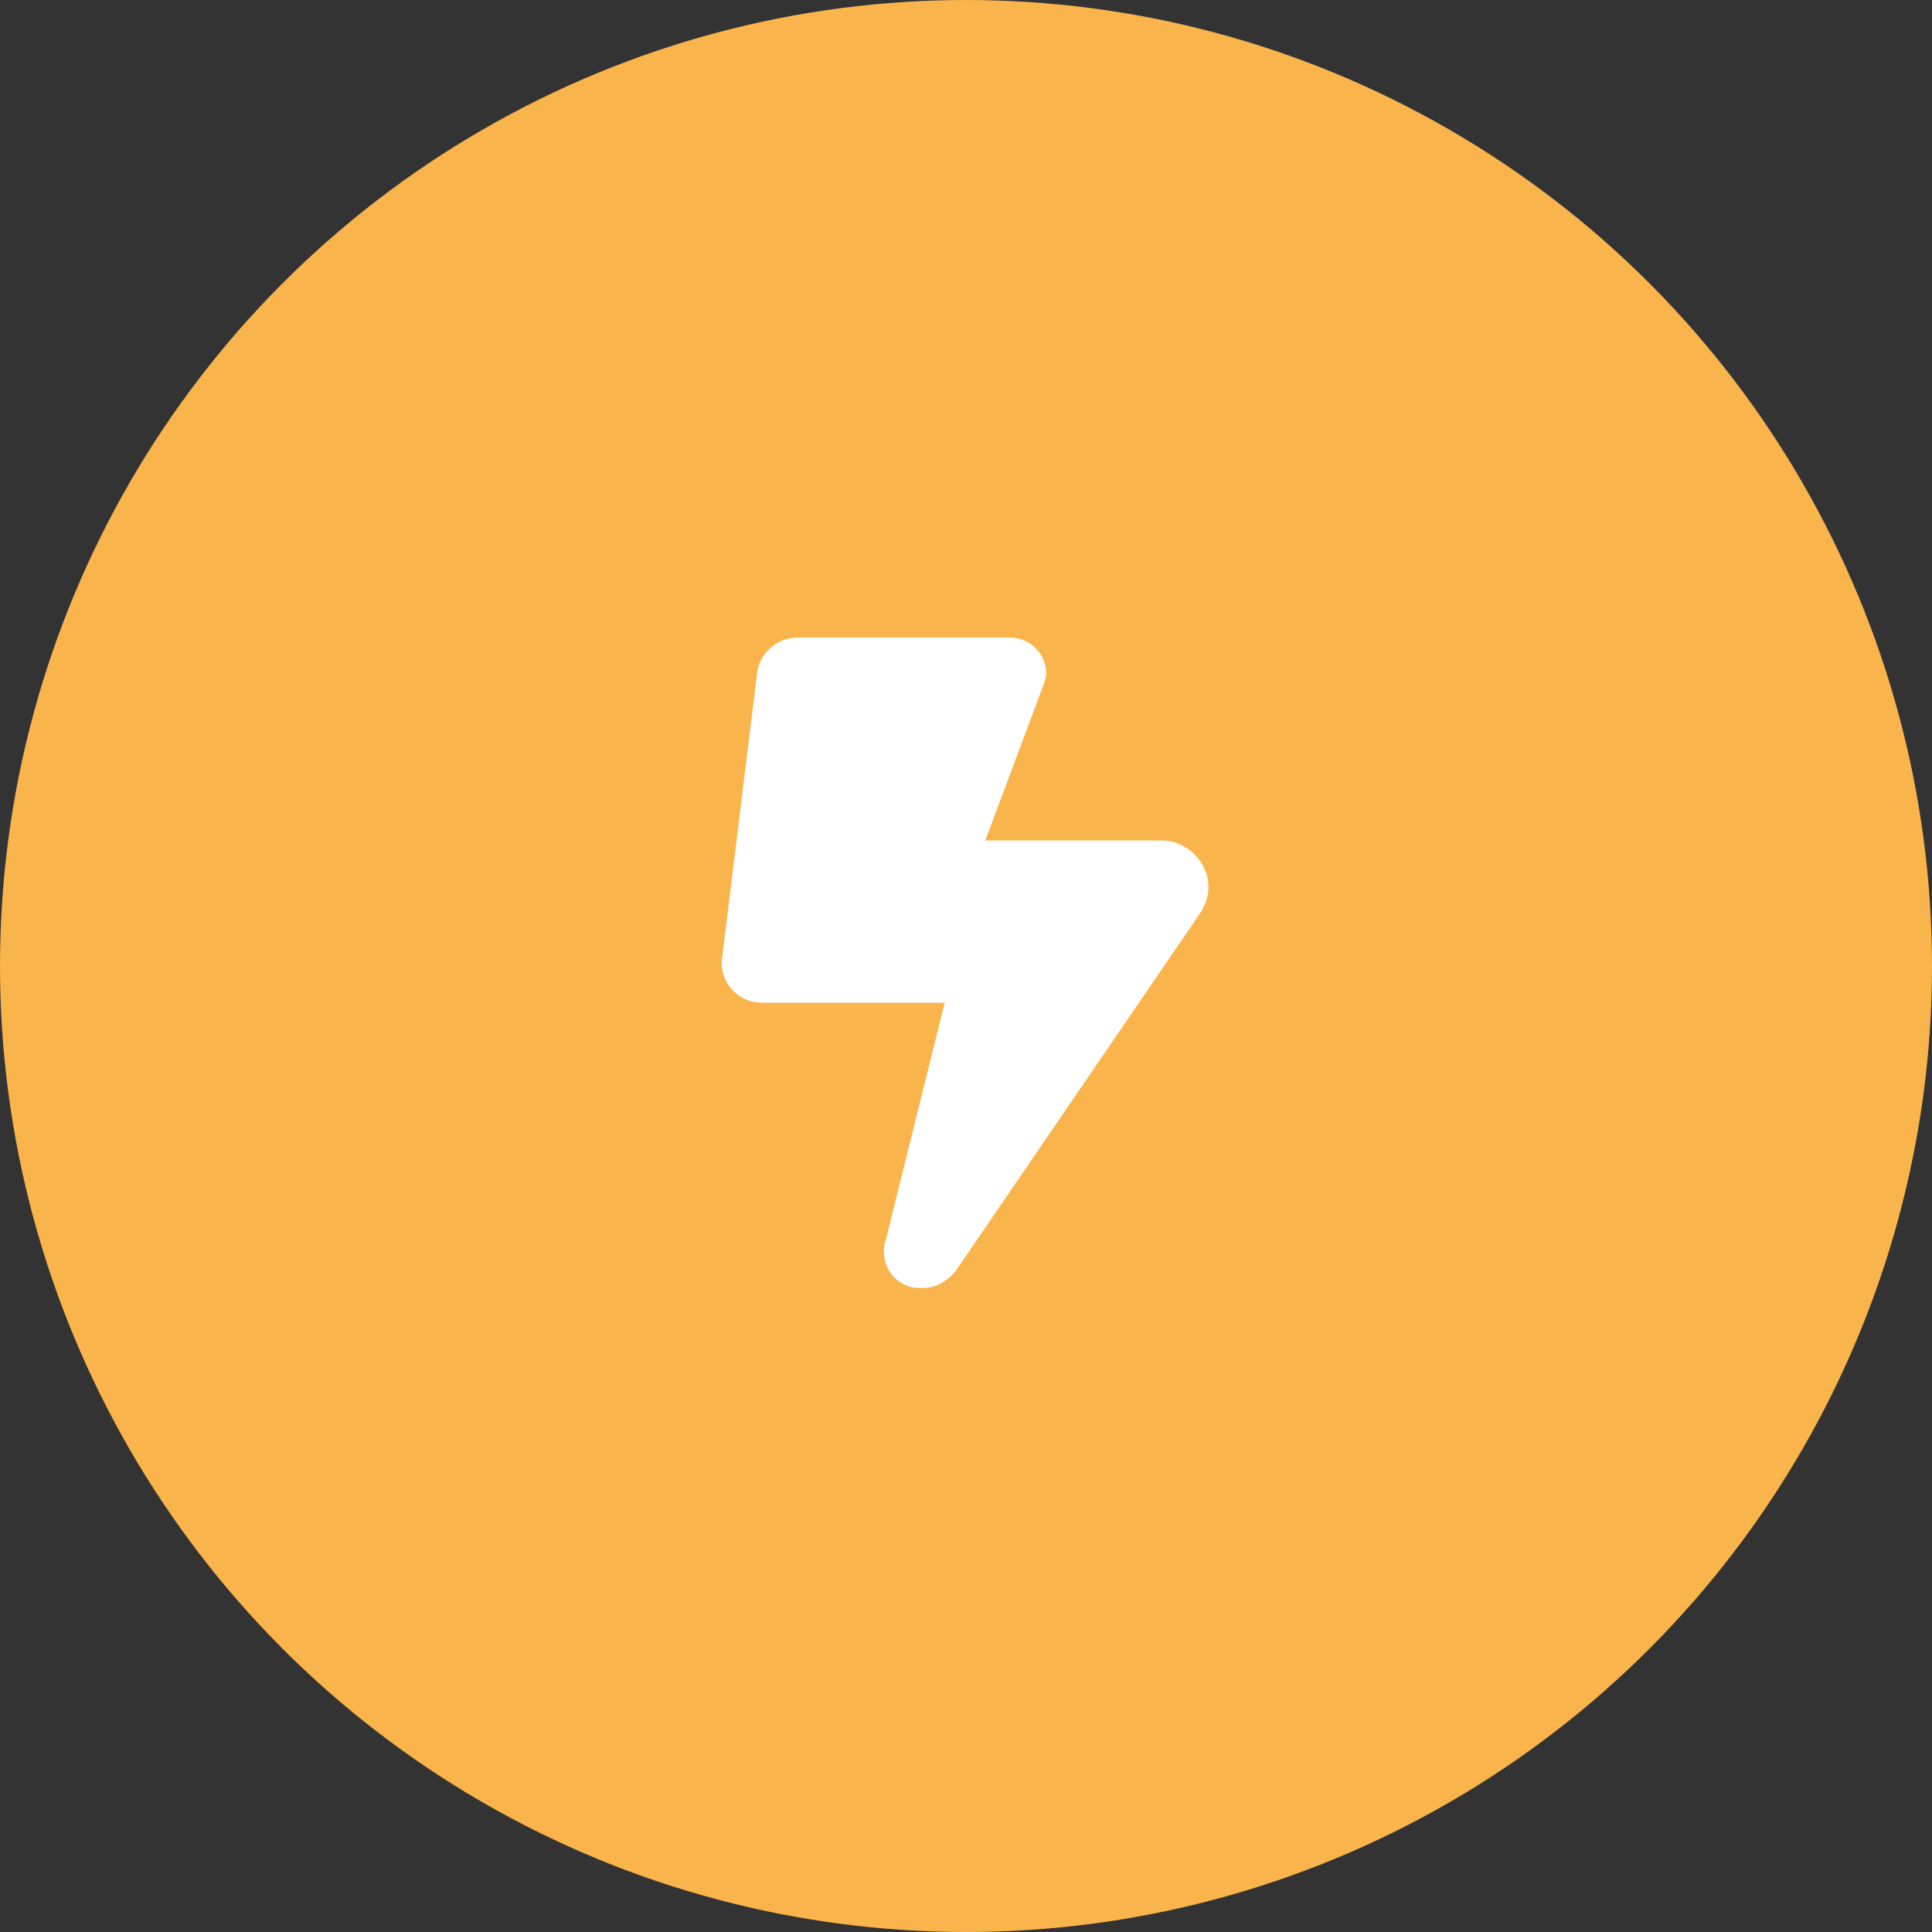
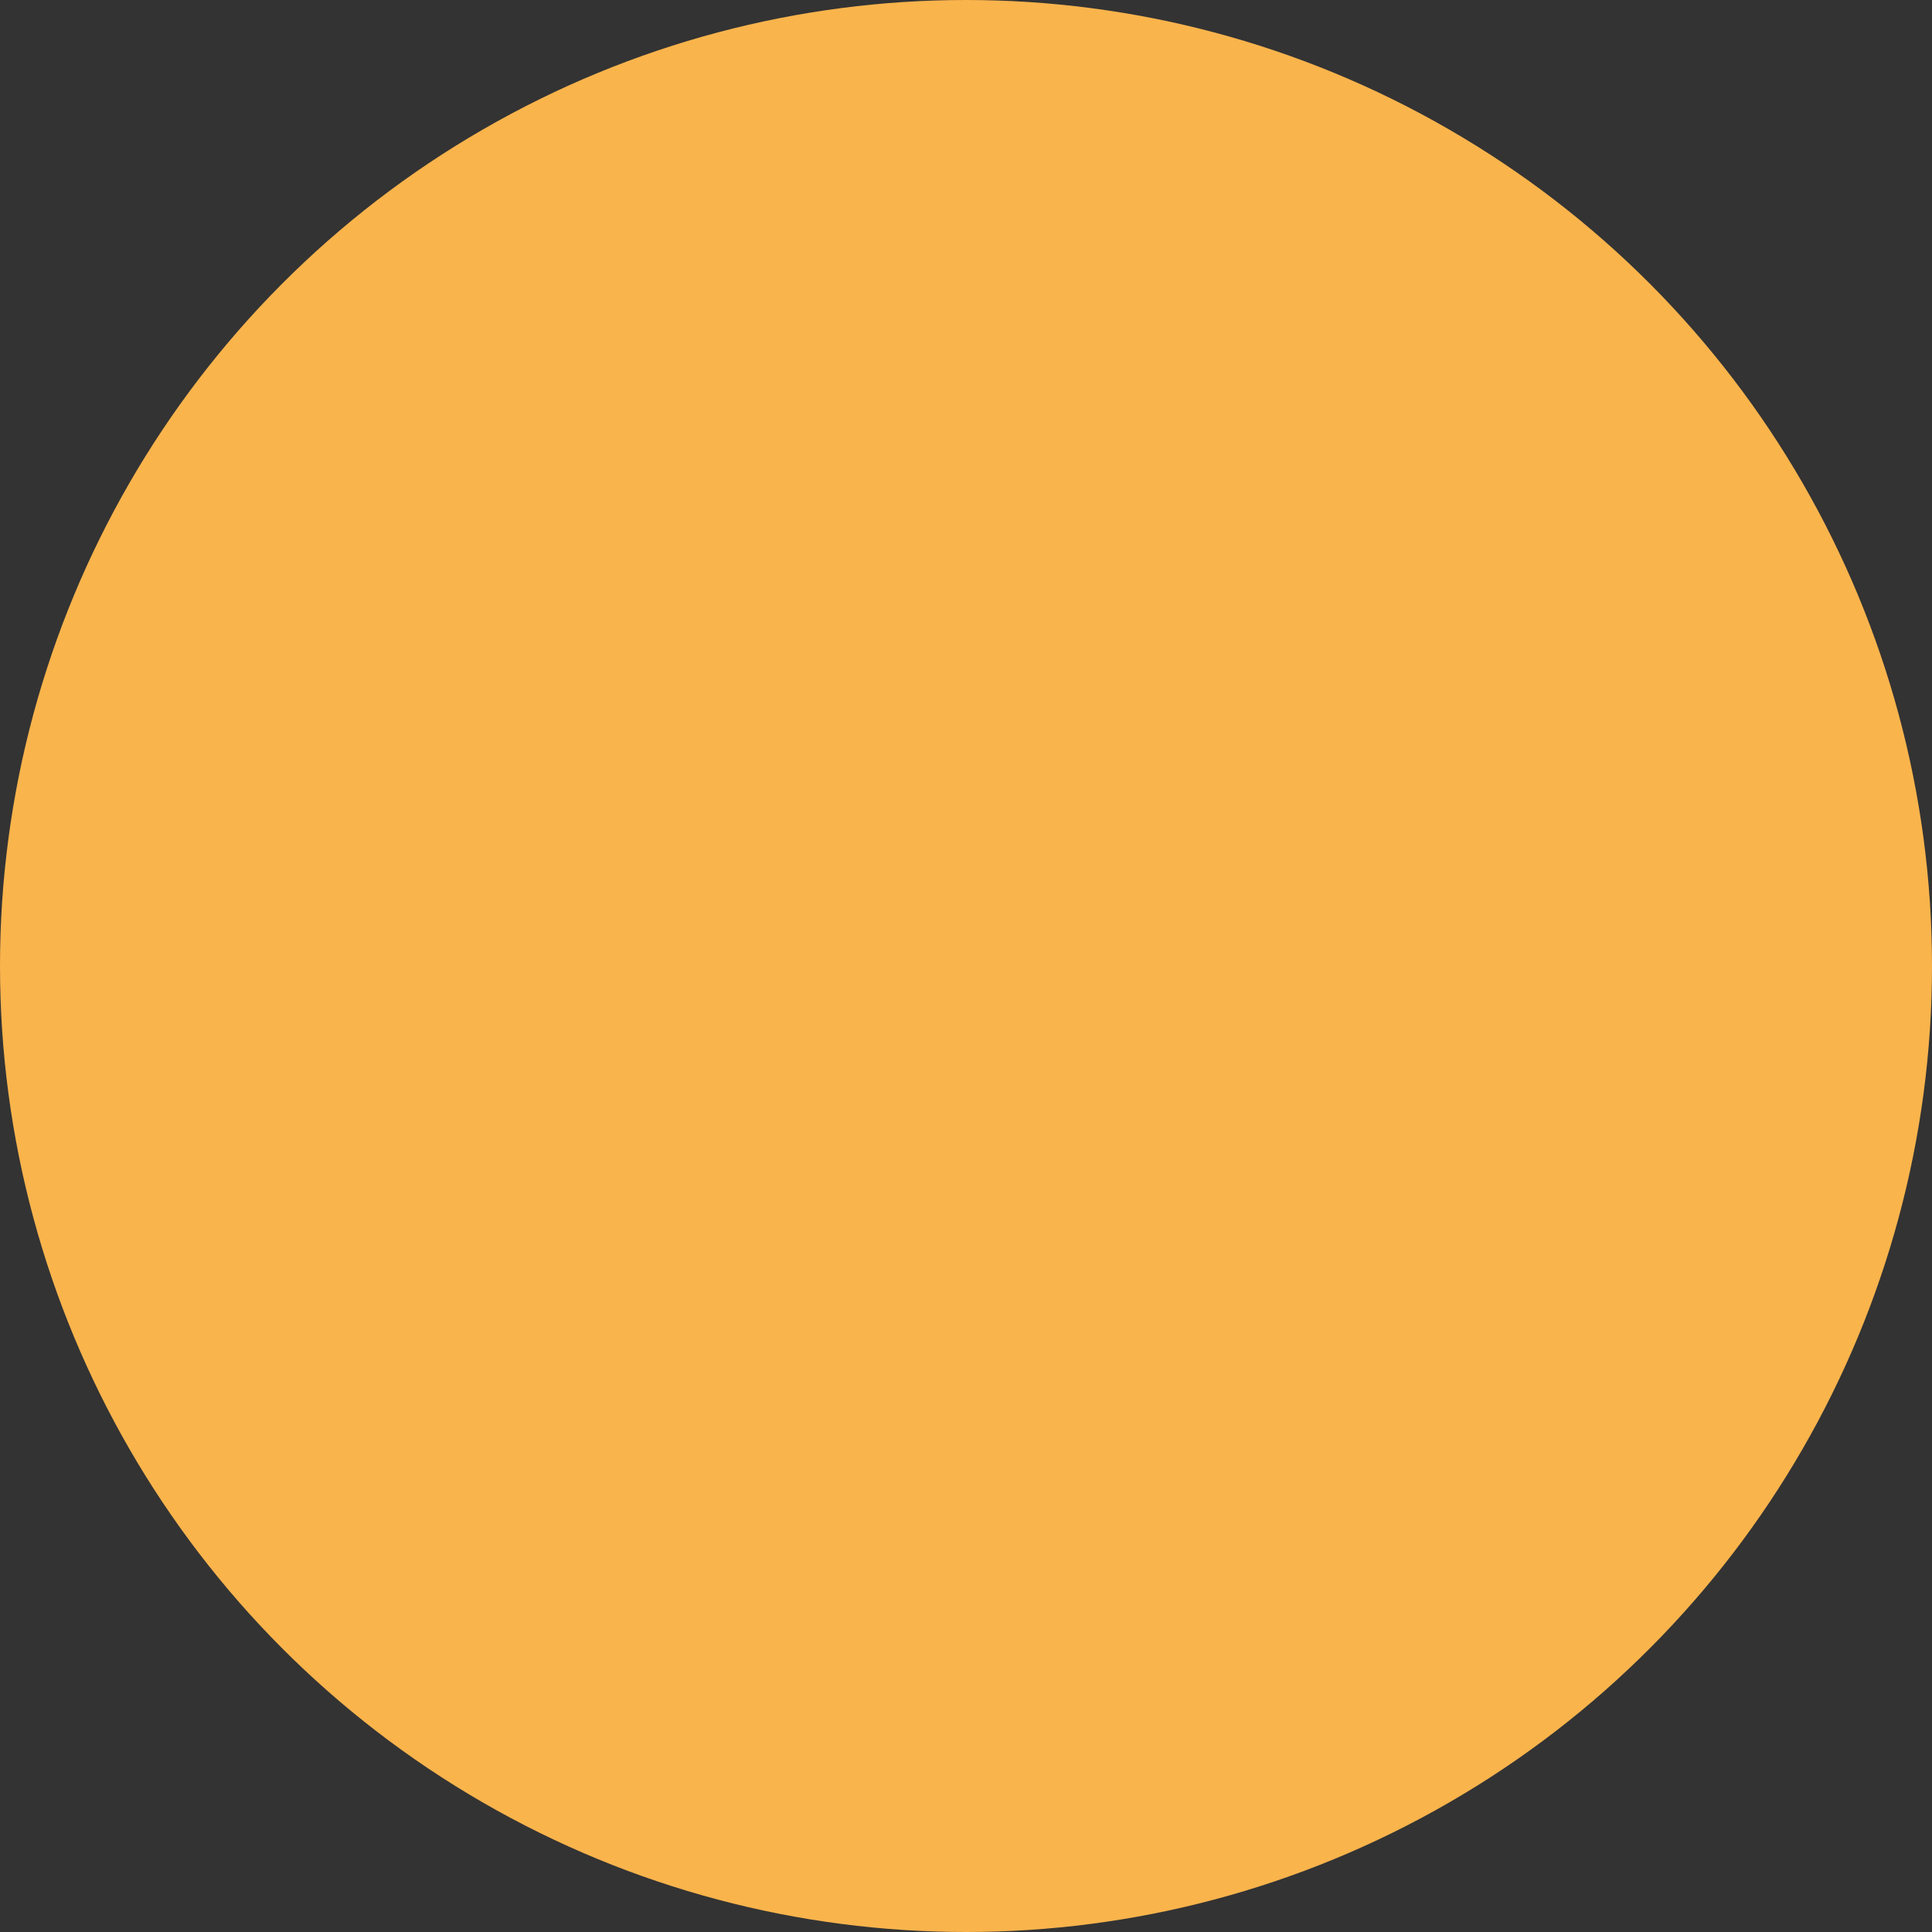
<svg xmlns="http://www.w3.org/2000/svg" width="125" height="125" viewBox="0 0 125 125" fill="none">
  <rect x="0" y="0" width="125" height="125" fill="#333333" stroke="none" />
  <circle cx="62.5" cy="62.5" r="62.5" fill="#FAB44C" />
-   <path d="M46.688 62.25L48.984 43.547C49.148 42.234 50.297 41.25 51.609 41.25H65.391C66.621 41.25 67.688 42.316 67.688 43.547C67.688 43.793 67.606 44.039 67.523 44.285L63.75 54.375H75.152C76.793 54.375 78.188 55.77 78.188 57.41C78.188 58.066 77.941 58.641 77.613 59.133L61.863 82.184C61.371 82.84 60.551 83.332 59.73 83.332H59.484C58.172 83.332 57.188 82.266 57.188 80.953C57.188 80.789 57.188 80.543 57.27 80.379L61.125 64.875H49.312C47.836 64.875 46.688 63.727 46.688 62.25Z" fill="white" />
</svg>